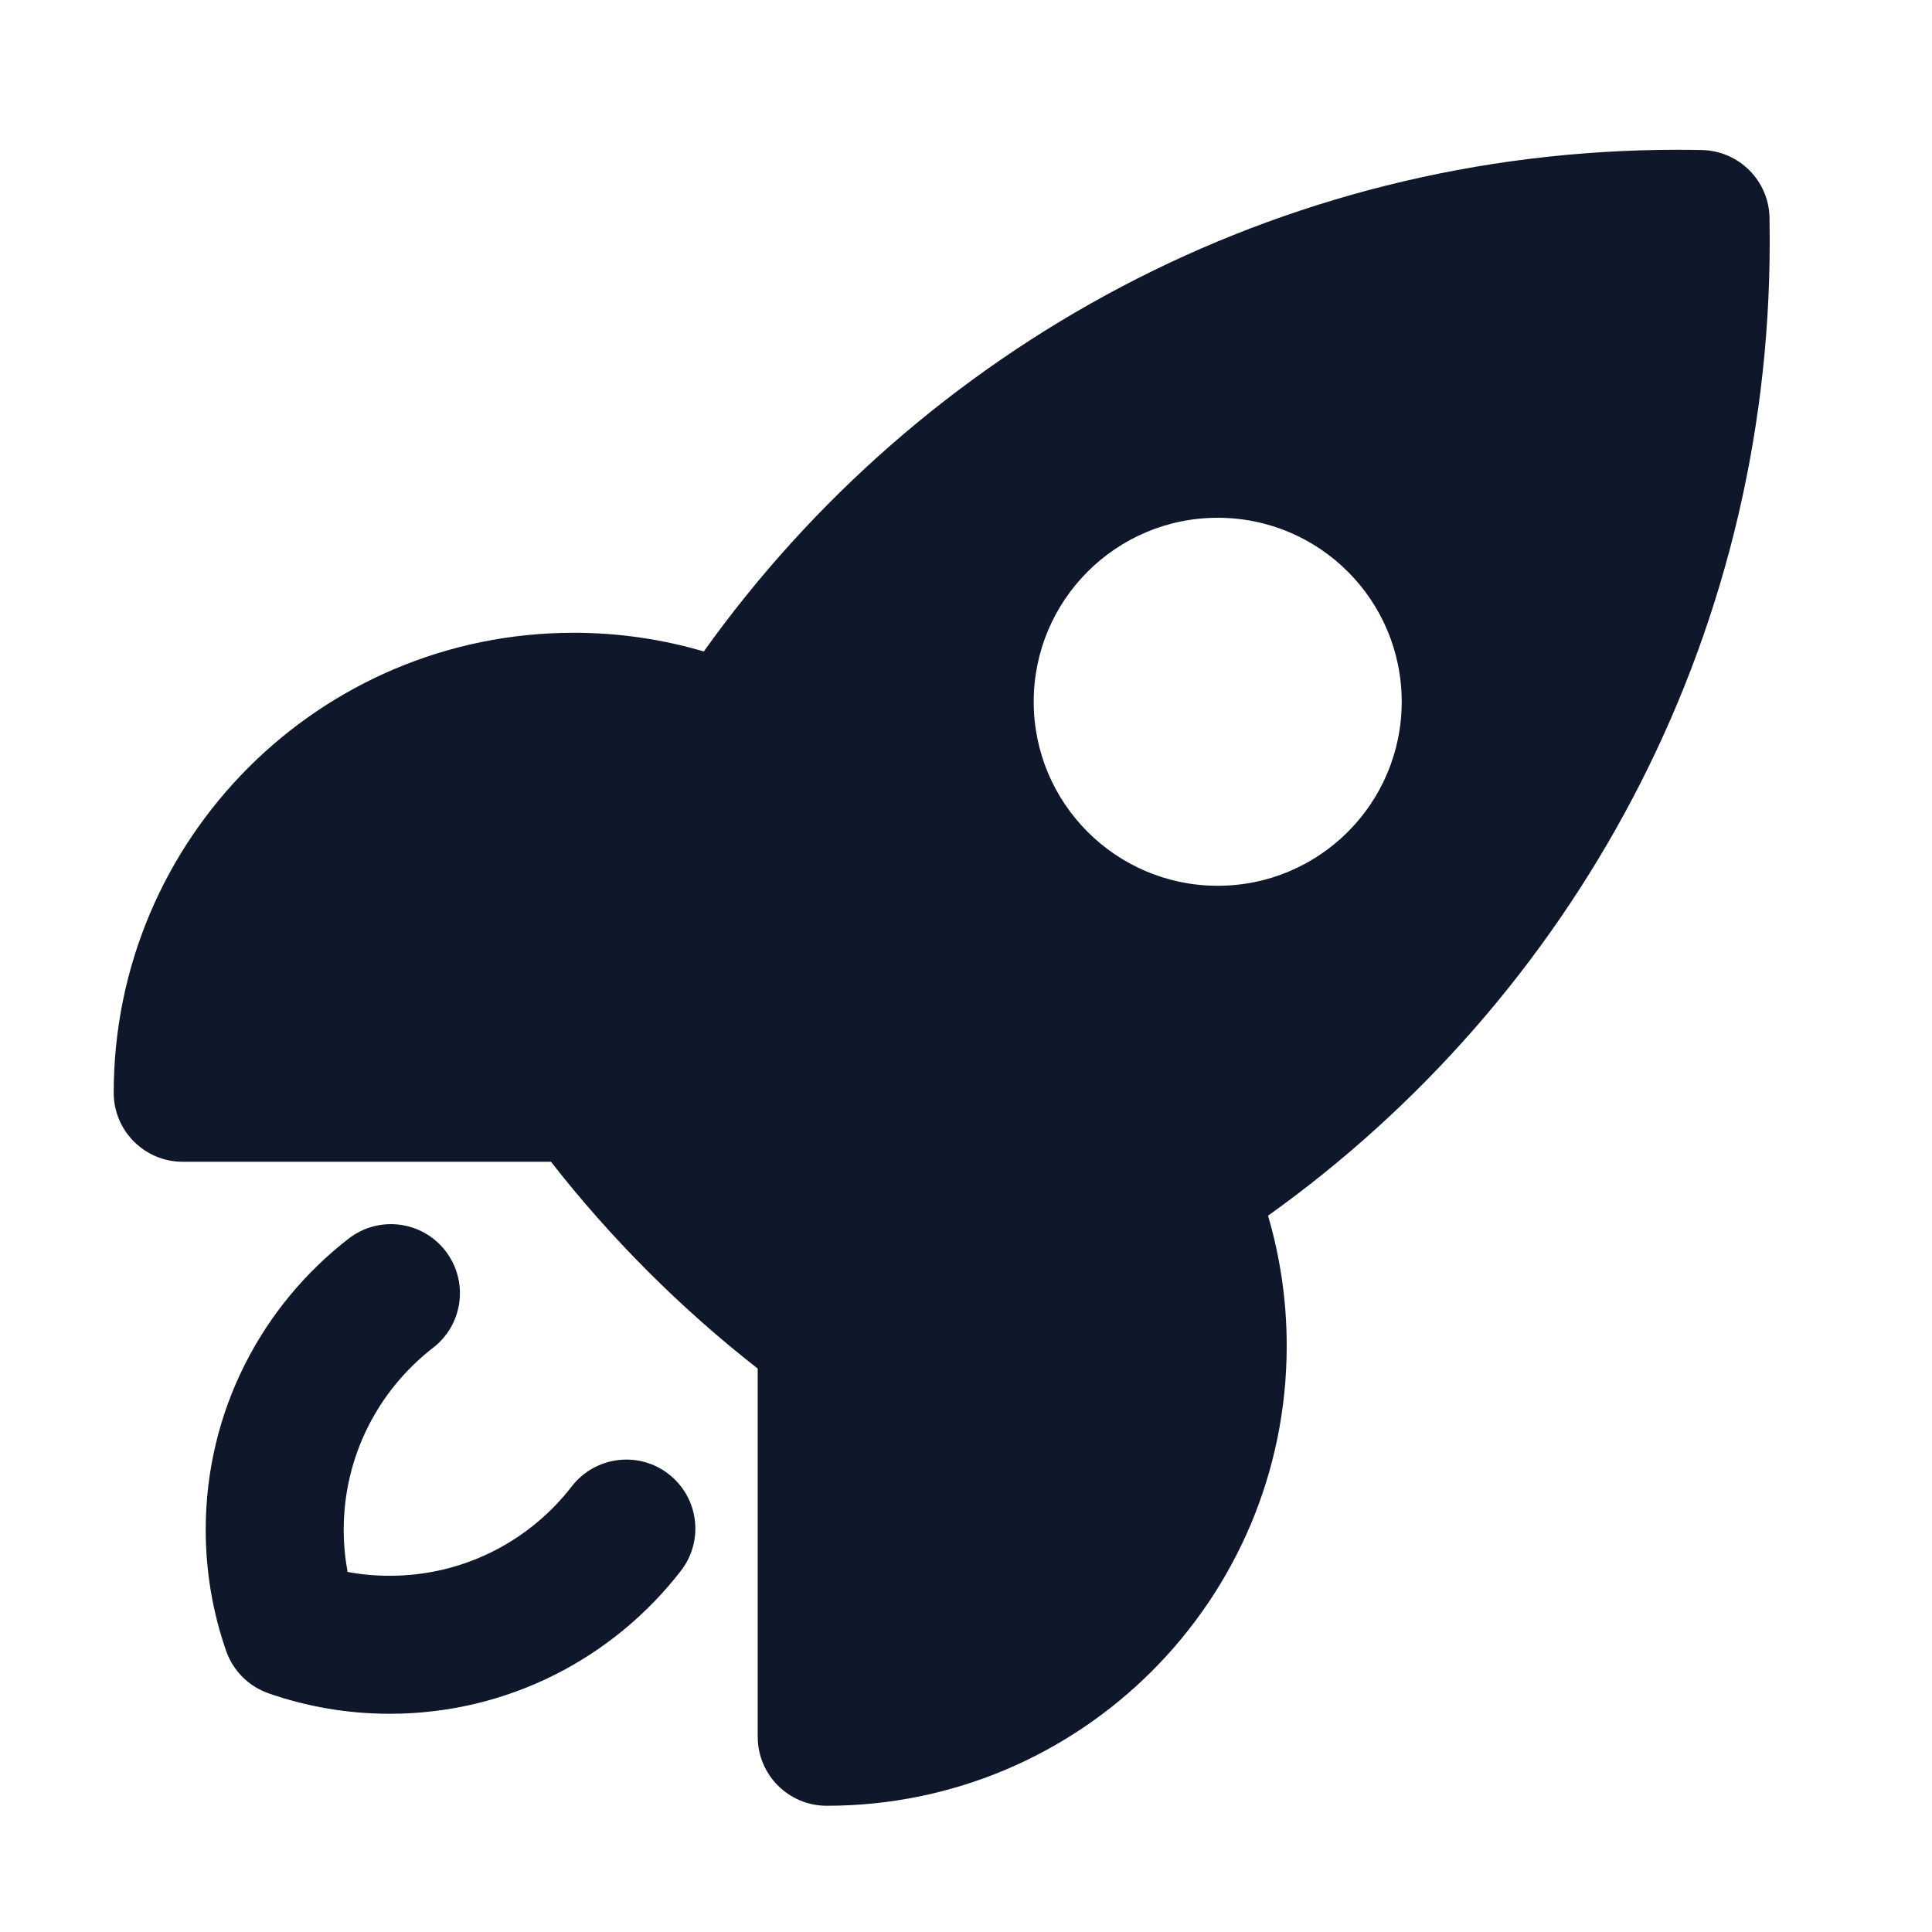
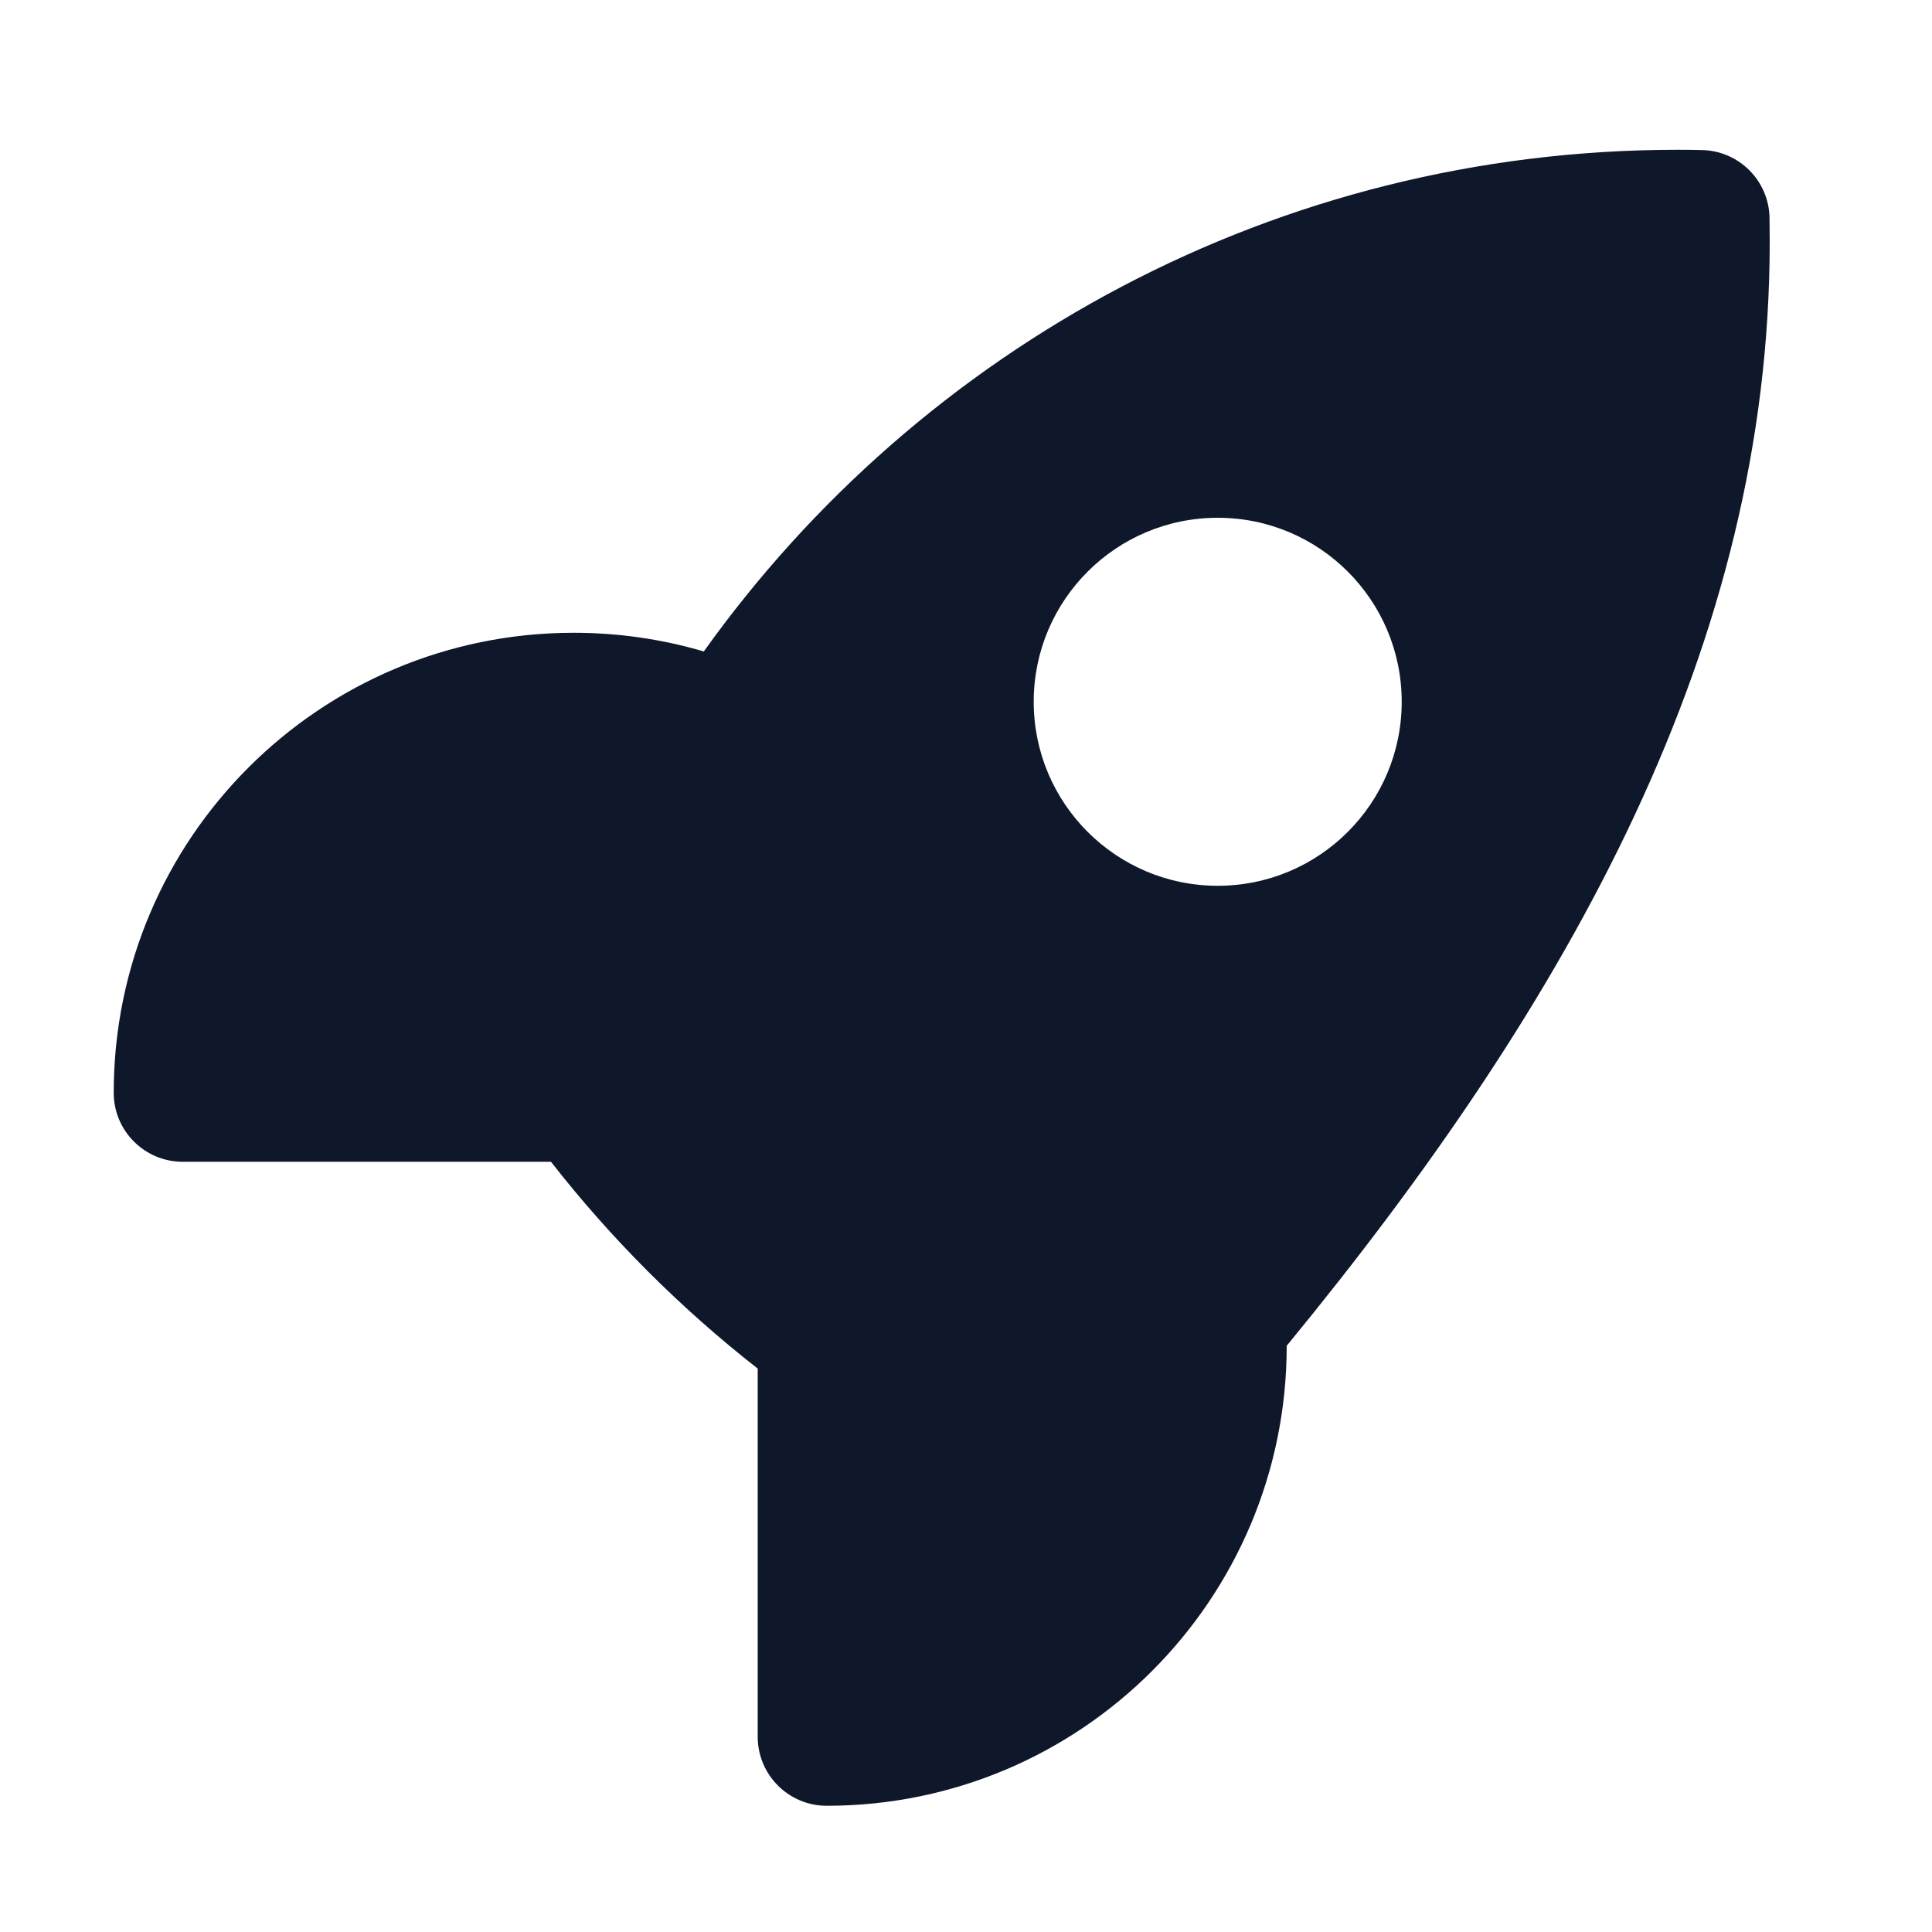
<svg xmlns="http://www.w3.org/2000/svg" width="21" height="21" viewBox="0 0 21 21" fill="none">
-   <path fill-rule="evenodd" clip-rule="evenodd" d="M4.842 13.597C5.096 13.925 5.036 14.396 4.708 14.649C4.116 15.108 3.736 15.823 3.736 16.628C3.736 16.785 3.751 16.938 3.778 17.086C3.926 17.114 4.079 17.128 4.236 17.128C5.041 17.128 5.757 16.749 6.215 16.156C6.469 15.829 6.94 15.768 7.267 16.022C7.595 16.276 7.655 16.747 7.401 17.074C6.671 18.018 5.525 18.628 4.236 18.628C3.776 18.628 3.333 18.55 2.92 18.406C2.704 18.331 2.534 18.161 2.458 17.945C2.314 17.531 2.236 17.088 2.236 16.628C2.236 15.339 2.846 14.193 3.79 13.463C4.118 13.209 4.589 13.27 4.842 13.597Z" fill="#0F172A" />
-   <path fill-rule="evenodd" clip-rule="evenodd" d="M5.989 12.628C6.643 13.466 7.399 14.221 8.236 14.876V18.878C8.236 19.292 8.572 19.628 8.986 19.628C11.748 19.628 13.986 17.389 13.986 14.628C13.986 14.138 13.915 13.663 13.783 13.214C17.083 10.858 19.236 6.994 19.236 2.628C19.236 2.54 19.235 2.453 19.234 2.366C19.226 1.963 18.901 1.639 18.499 1.631C18.412 1.629 18.324 1.628 18.236 1.628C13.87 1.628 10.007 3.781 7.65 7.081C7.201 6.949 6.727 6.878 6.236 6.878C3.475 6.878 1.236 9.117 1.236 11.878C1.236 12.292 1.572 12.628 1.986 12.628H5.989ZM13.236 9.628C14.341 9.628 15.236 8.732 15.236 7.628C15.236 6.523 14.341 5.628 13.236 5.628C12.132 5.628 11.236 6.523 11.236 7.628C11.236 8.732 12.132 9.628 13.236 9.628Z" fill="#0F172A" />
+   <path fill-rule="evenodd" clip-rule="evenodd" d="M5.989 12.628C6.643 13.466 7.399 14.221 8.236 14.876V18.878C8.236 19.292 8.572 19.628 8.986 19.628C11.748 19.628 13.986 17.389 13.986 14.628C17.083 10.858 19.236 6.994 19.236 2.628C19.236 2.54 19.235 2.453 19.234 2.366C19.226 1.963 18.901 1.639 18.499 1.631C18.412 1.629 18.324 1.628 18.236 1.628C13.87 1.628 10.007 3.781 7.65 7.081C7.201 6.949 6.727 6.878 6.236 6.878C3.475 6.878 1.236 9.117 1.236 11.878C1.236 12.292 1.572 12.628 1.986 12.628H5.989ZM13.236 9.628C14.341 9.628 15.236 8.732 15.236 7.628C15.236 6.523 14.341 5.628 13.236 5.628C12.132 5.628 11.236 6.523 11.236 7.628C11.236 8.732 12.132 9.628 13.236 9.628Z" fill="#0F172A" />
</svg>